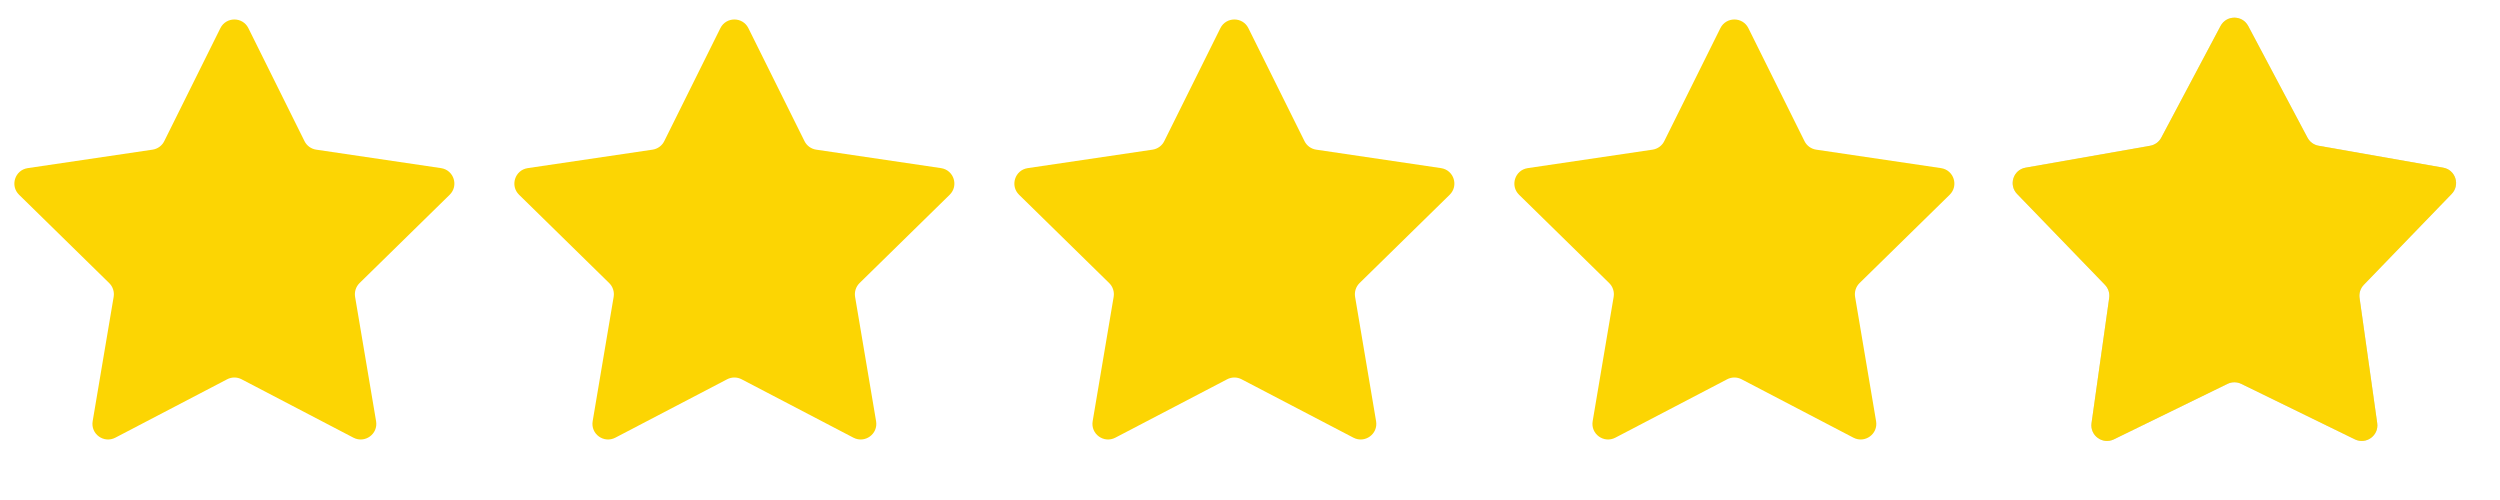
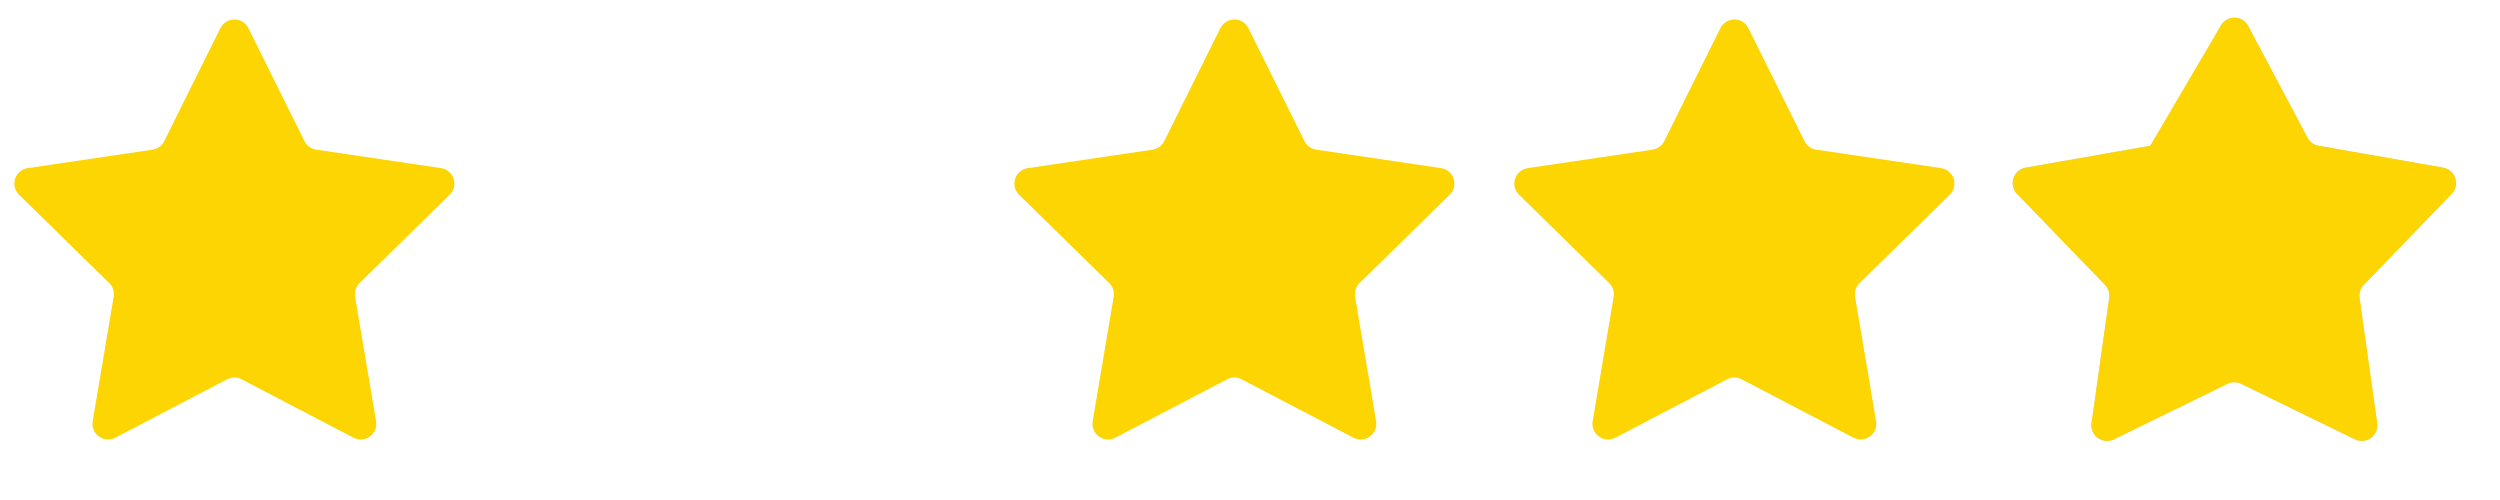
<svg xmlns="http://www.w3.org/2000/svg" width="80" height="16" viewBox="0 0 80 16" fill="none">
  <path d="M7.052 0.901C7.236 0.531 7.764 0.531 7.948 0.901L9.744 4.517C9.817 4.664 9.957 4.765 10.119 4.789L14.113 5.38C14.522 5.441 14.685 5.943 14.39 6.232L11.506 9.058C11.389 9.173 11.336 9.337 11.363 9.499L12.035 13.48C12.104 13.887 11.677 14.197 11.31 14.006L7.731 12.137C7.586 12.061 7.414 12.061 7.269 12.137L3.69 14.006C3.323 14.197 2.896 13.887 2.965 13.48L3.637 9.499C3.664 9.337 3.611 9.173 3.494 9.058L0.61 6.232C0.315 5.943 0.478 5.441 0.887 5.38L4.881 4.789C5.043 4.765 5.183 4.664 5.256 4.517L7.052 0.901Z" fill="#FCD503" />
-   <path d="M23.052 0.901C23.236 0.531 23.764 0.531 23.948 0.901L25.744 4.517C25.817 4.664 25.957 4.765 26.119 4.789L30.113 5.38C30.522 5.441 30.685 5.943 30.39 6.232L27.506 9.058C27.389 9.173 27.336 9.337 27.363 9.499L28.035 13.48C28.104 13.887 27.677 14.197 27.31 14.006L23.732 12.137C23.587 12.061 23.413 12.061 23.268 12.137L19.69 14.006C19.323 14.197 18.896 13.887 18.965 13.48L19.637 9.499C19.664 9.337 19.611 9.173 19.494 9.058L16.61 6.232C16.315 5.943 16.478 5.441 16.887 5.38L20.881 4.789C21.043 4.765 21.183 4.664 21.256 4.517L23.052 0.901Z" fill="#FCD503" />
  <path d="M39.052 0.901C39.236 0.531 39.764 0.531 39.948 0.901L41.744 4.517C41.817 4.664 41.957 4.765 42.119 4.789L46.113 5.38C46.522 5.441 46.685 5.943 46.39 6.232L43.506 9.058C43.389 9.173 43.336 9.337 43.363 9.499L44.035 13.48C44.104 13.887 43.676 14.197 43.31 14.006L39.731 12.137C39.587 12.061 39.413 12.061 39.269 12.137L35.69 14.006C35.324 14.197 34.896 13.887 34.965 13.48L35.637 9.499C35.664 9.337 35.611 9.173 35.494 9.058L32.61 6.232C32.315 5.943 32.478 5.441 32.887 5.38L36.881 4.789C37.043 4.765 37.183 4.664 37.256 4.517L39.052 0.901Z" fill="#FCD503" />
  <path d="M55.052 0.901C55.236 0.531 55.764 0.531 55.948 0.901L57.744 4.517C57.817 4.664 57.957 4.765 58.119 4.789L62.113 5.38C62.522 5.441 62.685 5.943 62.39 6.232L59.506 9.058C59.389 9.173 59.336 9.337 59.363 9.499L60.035 13.48C60.104 13.887 59.676 14.197 59.31 14.006L55.731 12.137C55.587 12.061 55.413 12.061 55.269 12.137L51.69 14.006C51.324 14.197 50.896 13.887 50.965 13.48L51.637 9.499C51.664 9.337 51.611 9.173 51.494 9.058L48.61 6.232C48.315 5.943 48.478 5.441 48.887 5.38L52.881 4.789C53.043 4.765 53.183 4.664 53.256 4.517L55.052 0.901Z" fill="#FCD503" />
  <path d="M71.058 0.831C71.246 0.477 71.754 0.477 71.942 0.831L73.84 4.406C73.912 4.542 74.043 4.637 74.195 4.664L78.181 5.365C78.576 5.434 78.733 5.917 78.454 6.205L75.641 9.115C75.534 9.226 75.484 9.38 75.506 9.532L76.071 13.54C76.127 13.937 75.716 14.235 75.356 14.059L71.719 12.283C71.581 12.216 71.419 12.216 71.281 12.283L67.644 14.059C67.284 14.235 66.873 13.937 66.929 13.54L67.494 9.532C67.516 9.38 67.466 9.226 67.359 9.115L64.546 6.205C64.267 5.917 64.424 5.434 64.819 5.365L68.805 4.664C68.957 4.637 69.088 4.542 69.16 4.406L71.058 0.831Z" fill="#D9D9D9" />
  <mask id="mask0_2673_12520" style="mask-type:alpha" maskUnits="userSpaceOnUse" x="64" y="0" width="15" height="15">
    <rect x="64" width="15" height="15" fill="#D9D9D9" />
  </mask>
  <g mask="url(#mask0_2673_12520)">
-     <path d="M71.058 0.831C71.246 0.477 71.754 0.477 71.942 0.831L73.84 4.406C73.912 4.542 74.043 4.637 74.195 4.664L78.181 5.365C78.576 5.434 78.733 5.917 78.454 6.205L75.641 9.115C75.534 9.226 75.484 9.38 75.506 9.532L76.071 13.54C76.127 13.937 75.716 14.235 75.356 14.059L71.719 12.283C71.581 12.216 71.419 12.216 71.281 12.283L67.644 14.059C67.284 14.235 66.873 13.937 66.929 13.54L67.494 9.532C67.516 9.38 67.466 9.226 67.359 9.115L64.546 6.205C64.267 5.917 64.424 5.434 64.819 5.365L68.805 4.664C68.957 4.637 69.088 4.542 69.16 4.406L71.058 0.831Z" fill="#FCD503" />
+     <path d="M71.058 0.831C71.246 0.477 71.754 0.477 71.942 0.831L73.84 4.406C73.912 4.542 74.043 4.637 74.195 4.664L78.181 5.365C78.576 5.434 78.733 5.917 78.454 6.205L75.641 9.115C75.534 9.226 75.484 9.38 75.506 9.532L76.071 13.54C76.127 13.937 75.716 14.235 75.356 14.059L71.719 12.283C71.581 12.216 71.419 12.216 71.281 12.283L67.644 14.059C67.284 14.235 66.873 13.937 66.929 13.54L67.494 9.532C67.516 9.38 67.466 9.226 67.359 9.115L64.546 6.205C64.267 5.917 64.424 5.434 64.819 5.365L68.805 4.664L71.058 0.831Z" fill="#FCD503" />
  </g>
</svg>